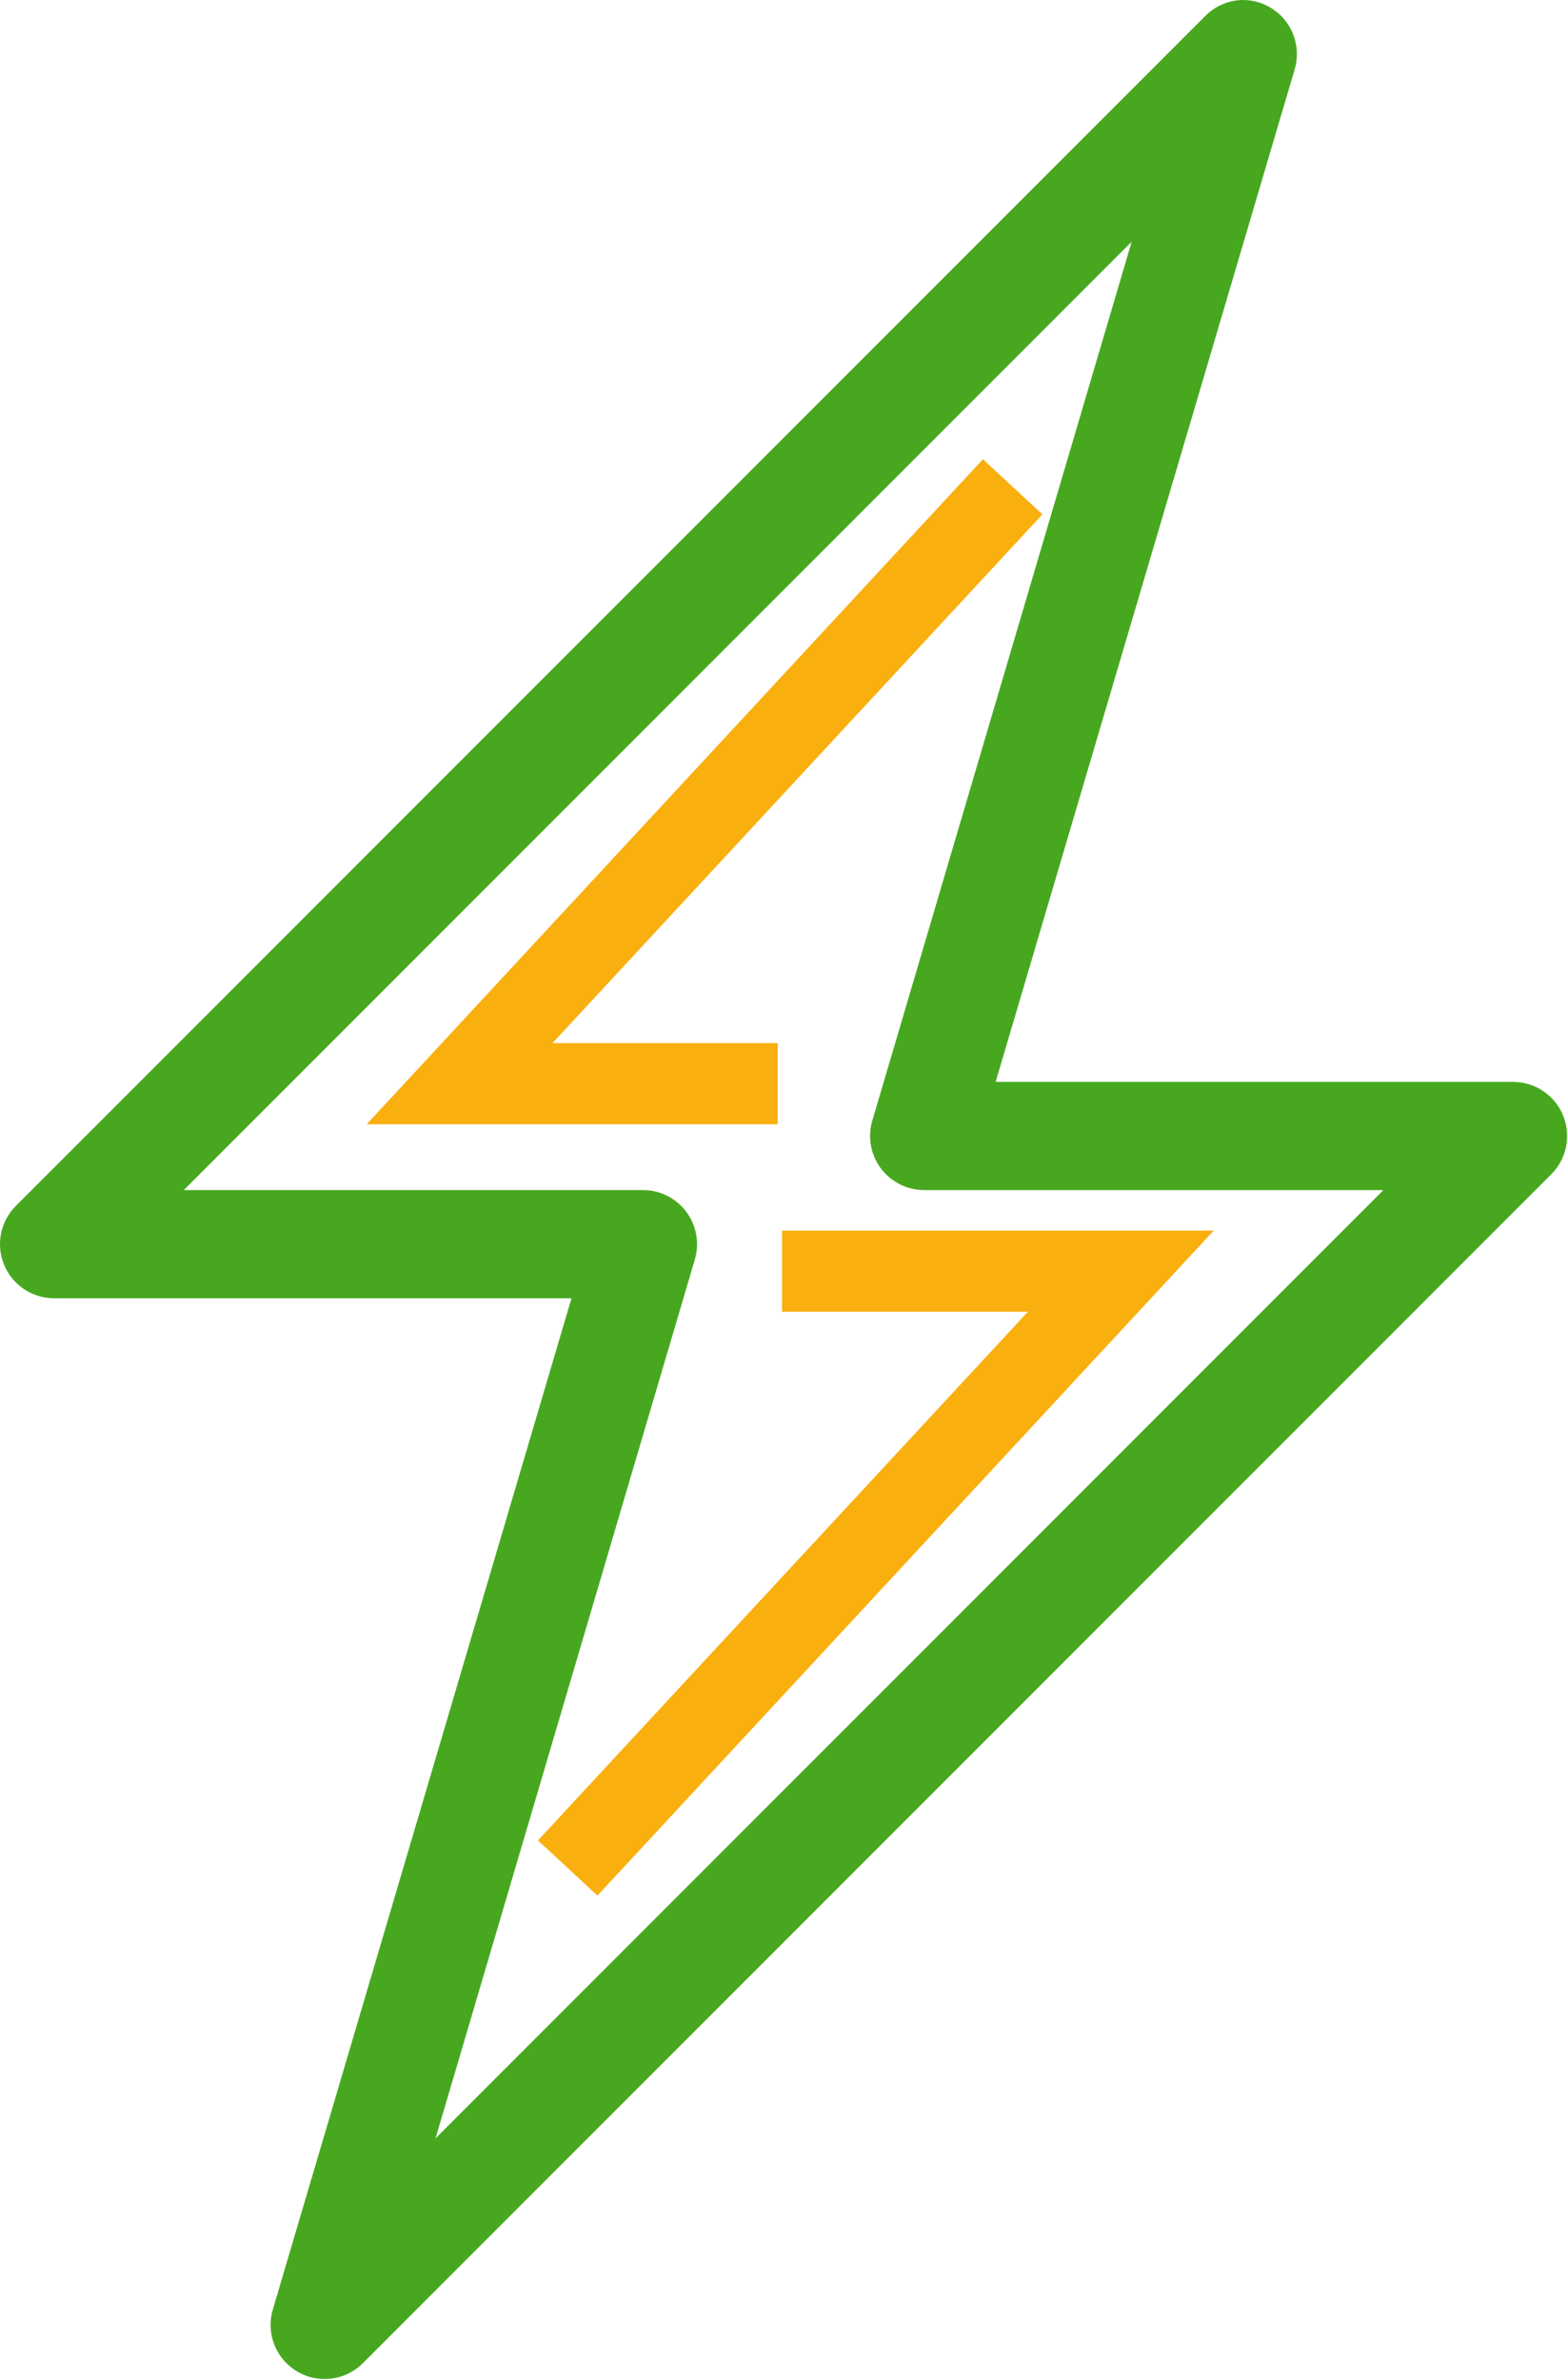
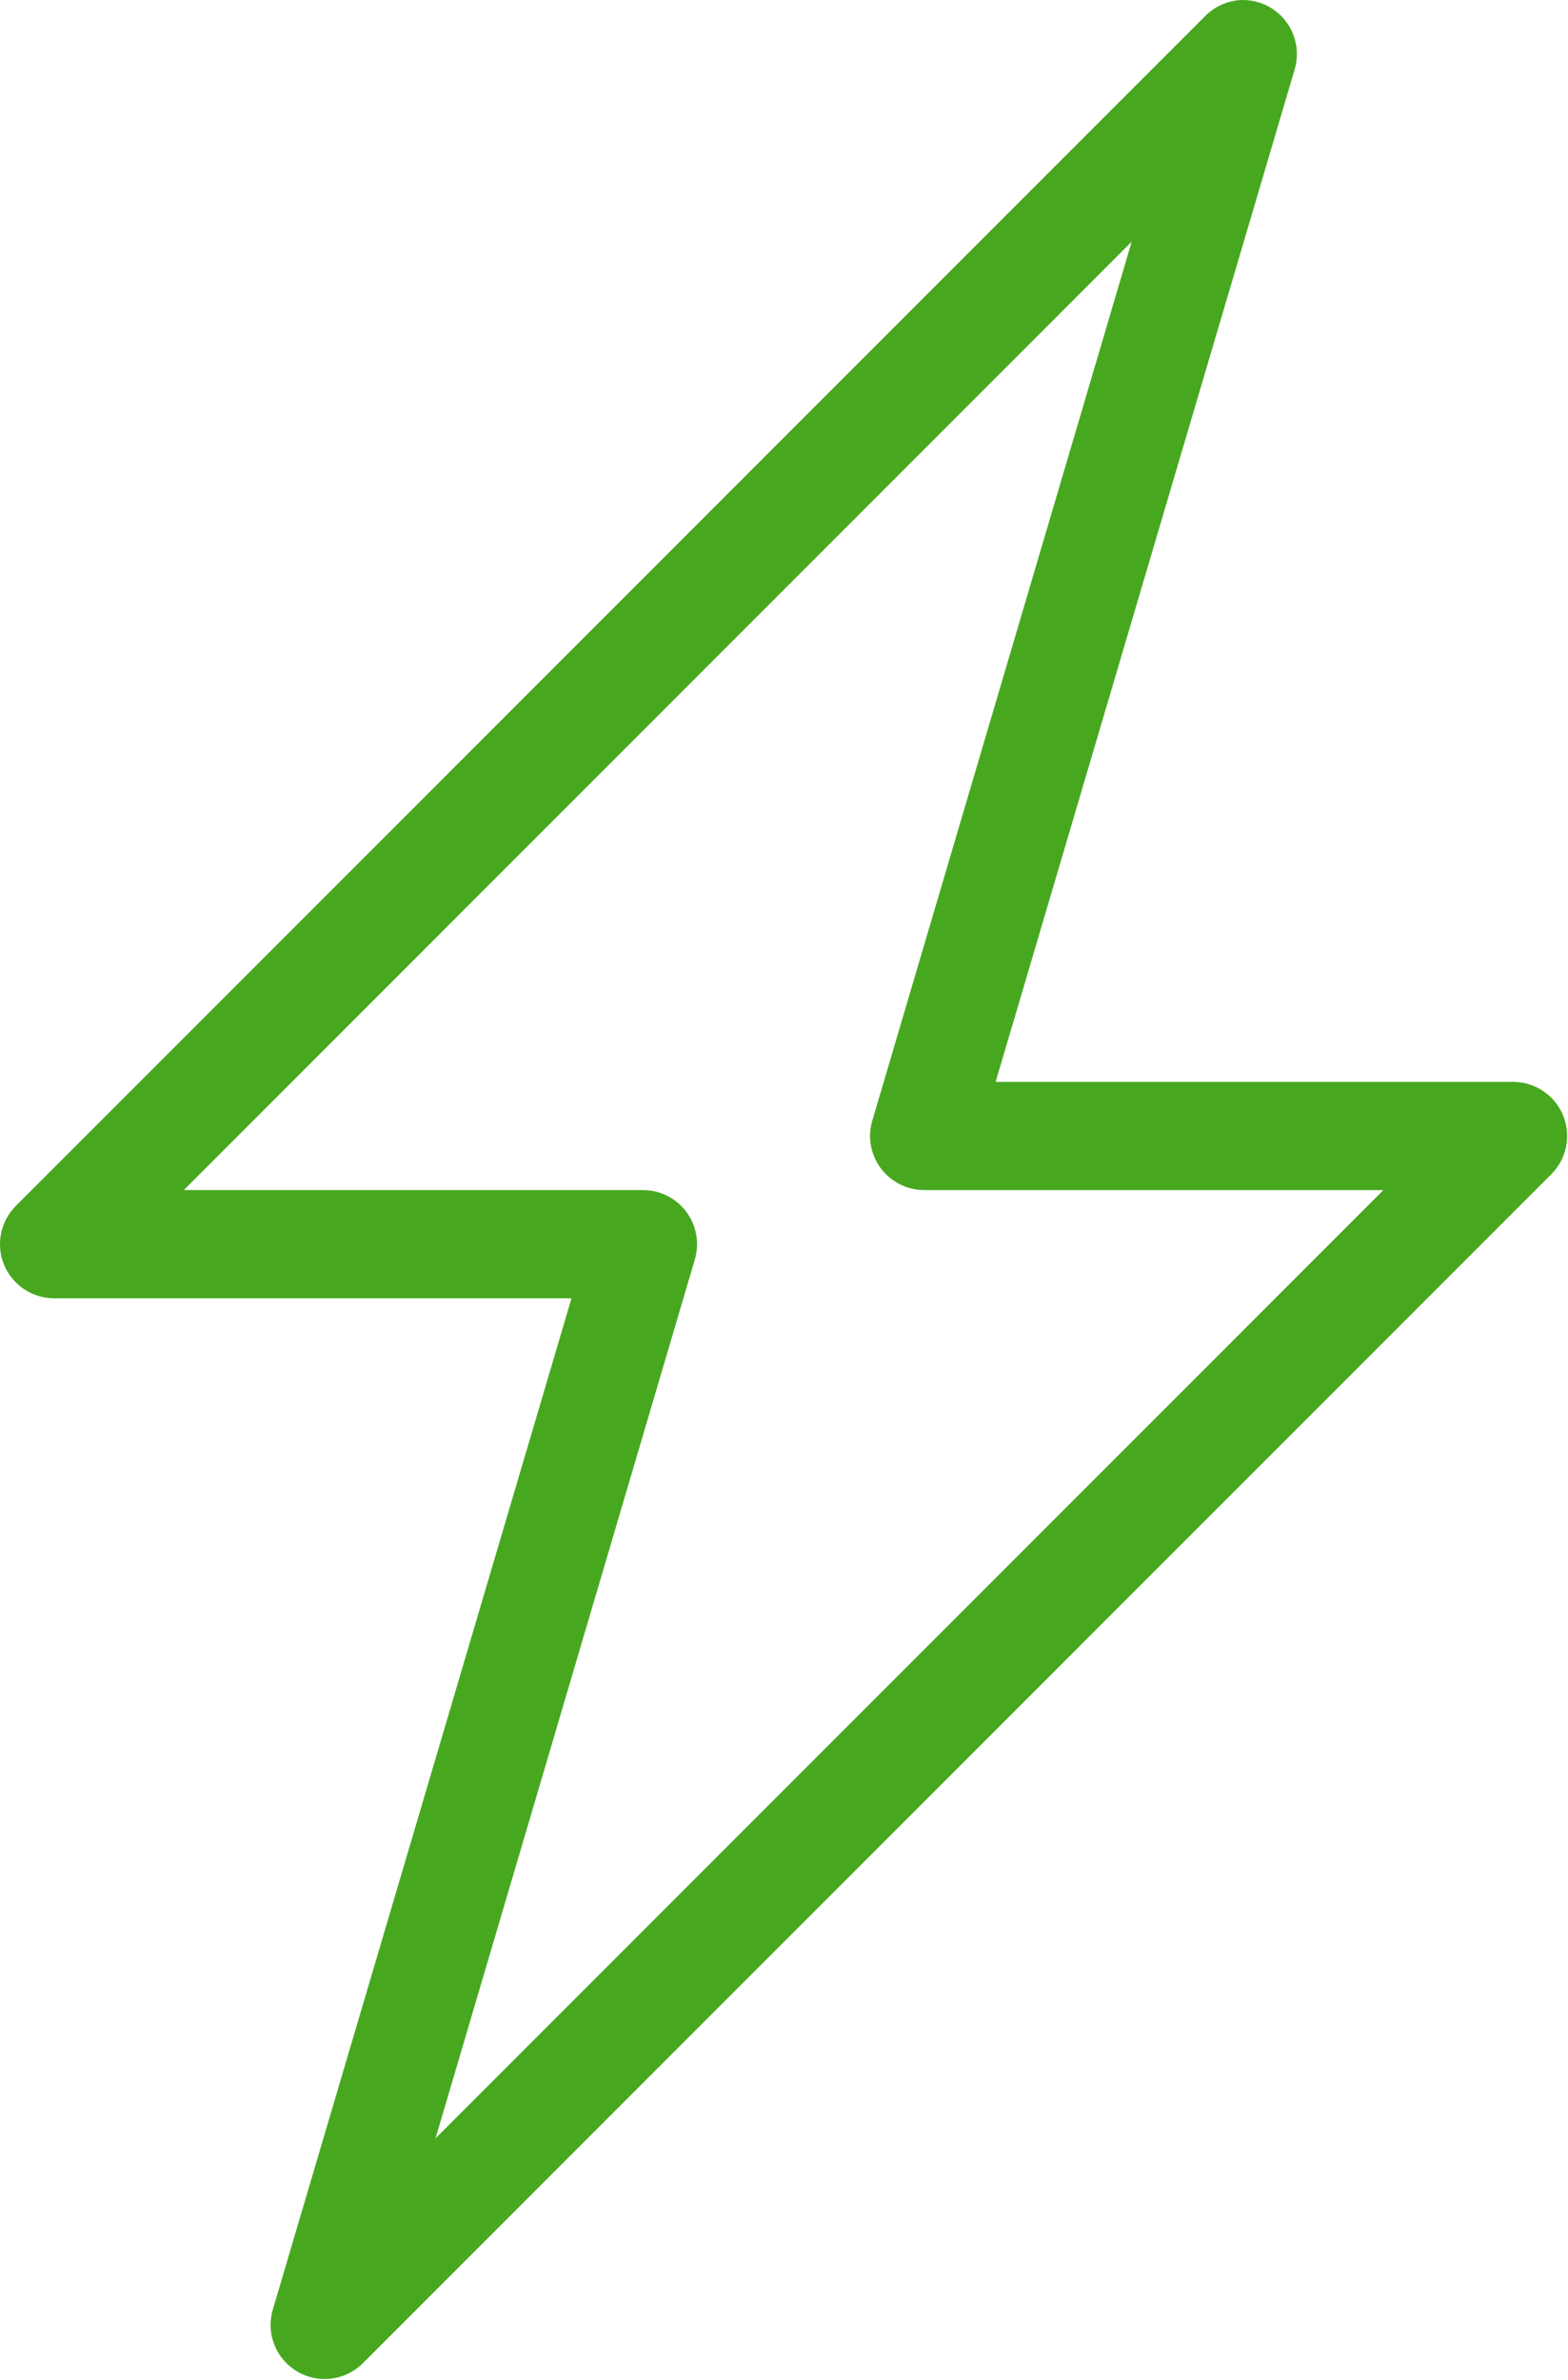
<svg xmlns="http://www.w3.org/2000/svg" width="58" height="88" viewBox="0 0 58 88">
  <title>Group 6</title>
  <g fill="none" fill-rule="evenodd">
-     <path stroke="#F9AF0E" stroke-width="3" d="M37.458 18L17 40.067h11.767M21 69.067L41.458 47h-12.53" />
    <path d="M45.89.002c-.496.028-.964.24-1.312.593l-44 44c-.565.572-.733 1.427-.427 2.17.308.743 1.03 1.23 1.834 1.237H21.14L10.078 85.44c-.235.866.137 1.782.91 2.24.77.46 1.753.348 2.402-.272l44-44c.565-.572.733-1.426.427-2.17-.307-.743-1.03-1.23-1.833-1.236H36.828L47.89 2.564c.182-.618.055-1.286-.342-1.794-.397-.51-1.014-.794-1.658-.768zM41.86 8.94l-9.595 32.5c-.176.6-.06 1.252.315 1.755.375.504.964.802 1.592.807h17L16.11 79.064l9.593-32.5c.176-.602.06-1.252-.315-1.756s-.964-.802-1.59-.806h-17L41.857 8.94z" fill="#47A820" fill-rule="nonzero" />
  </g>
</svg>